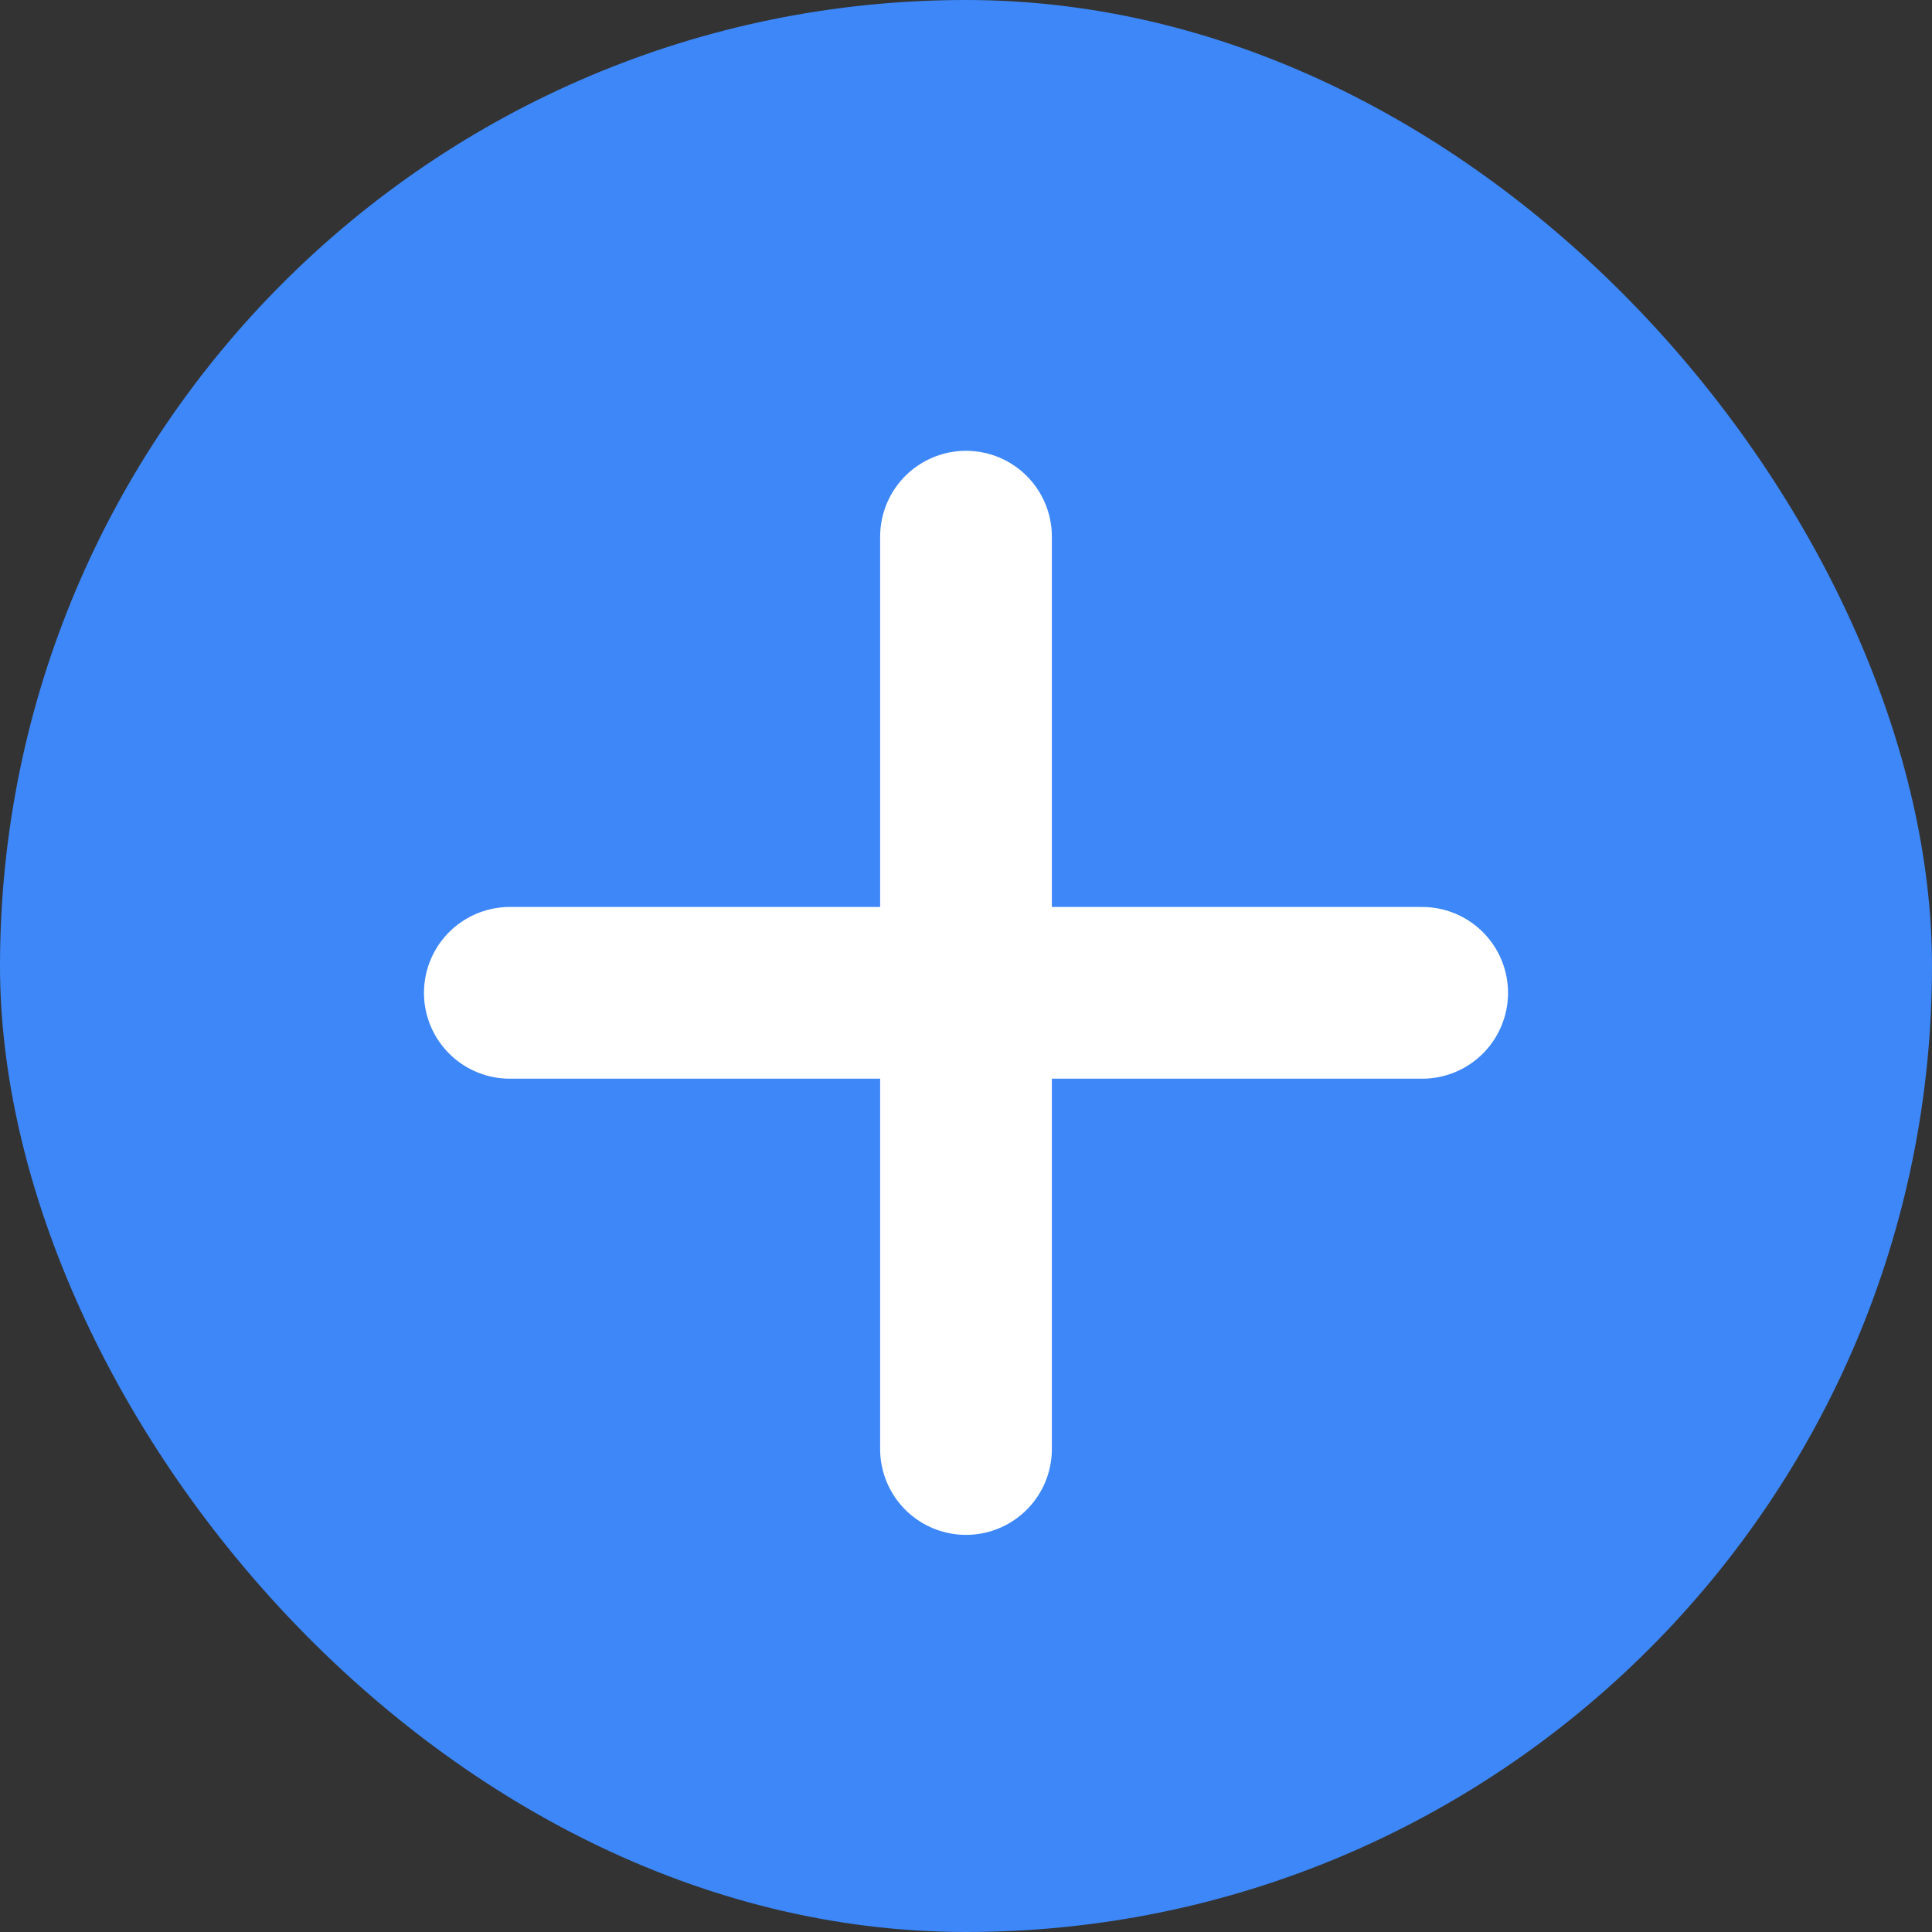
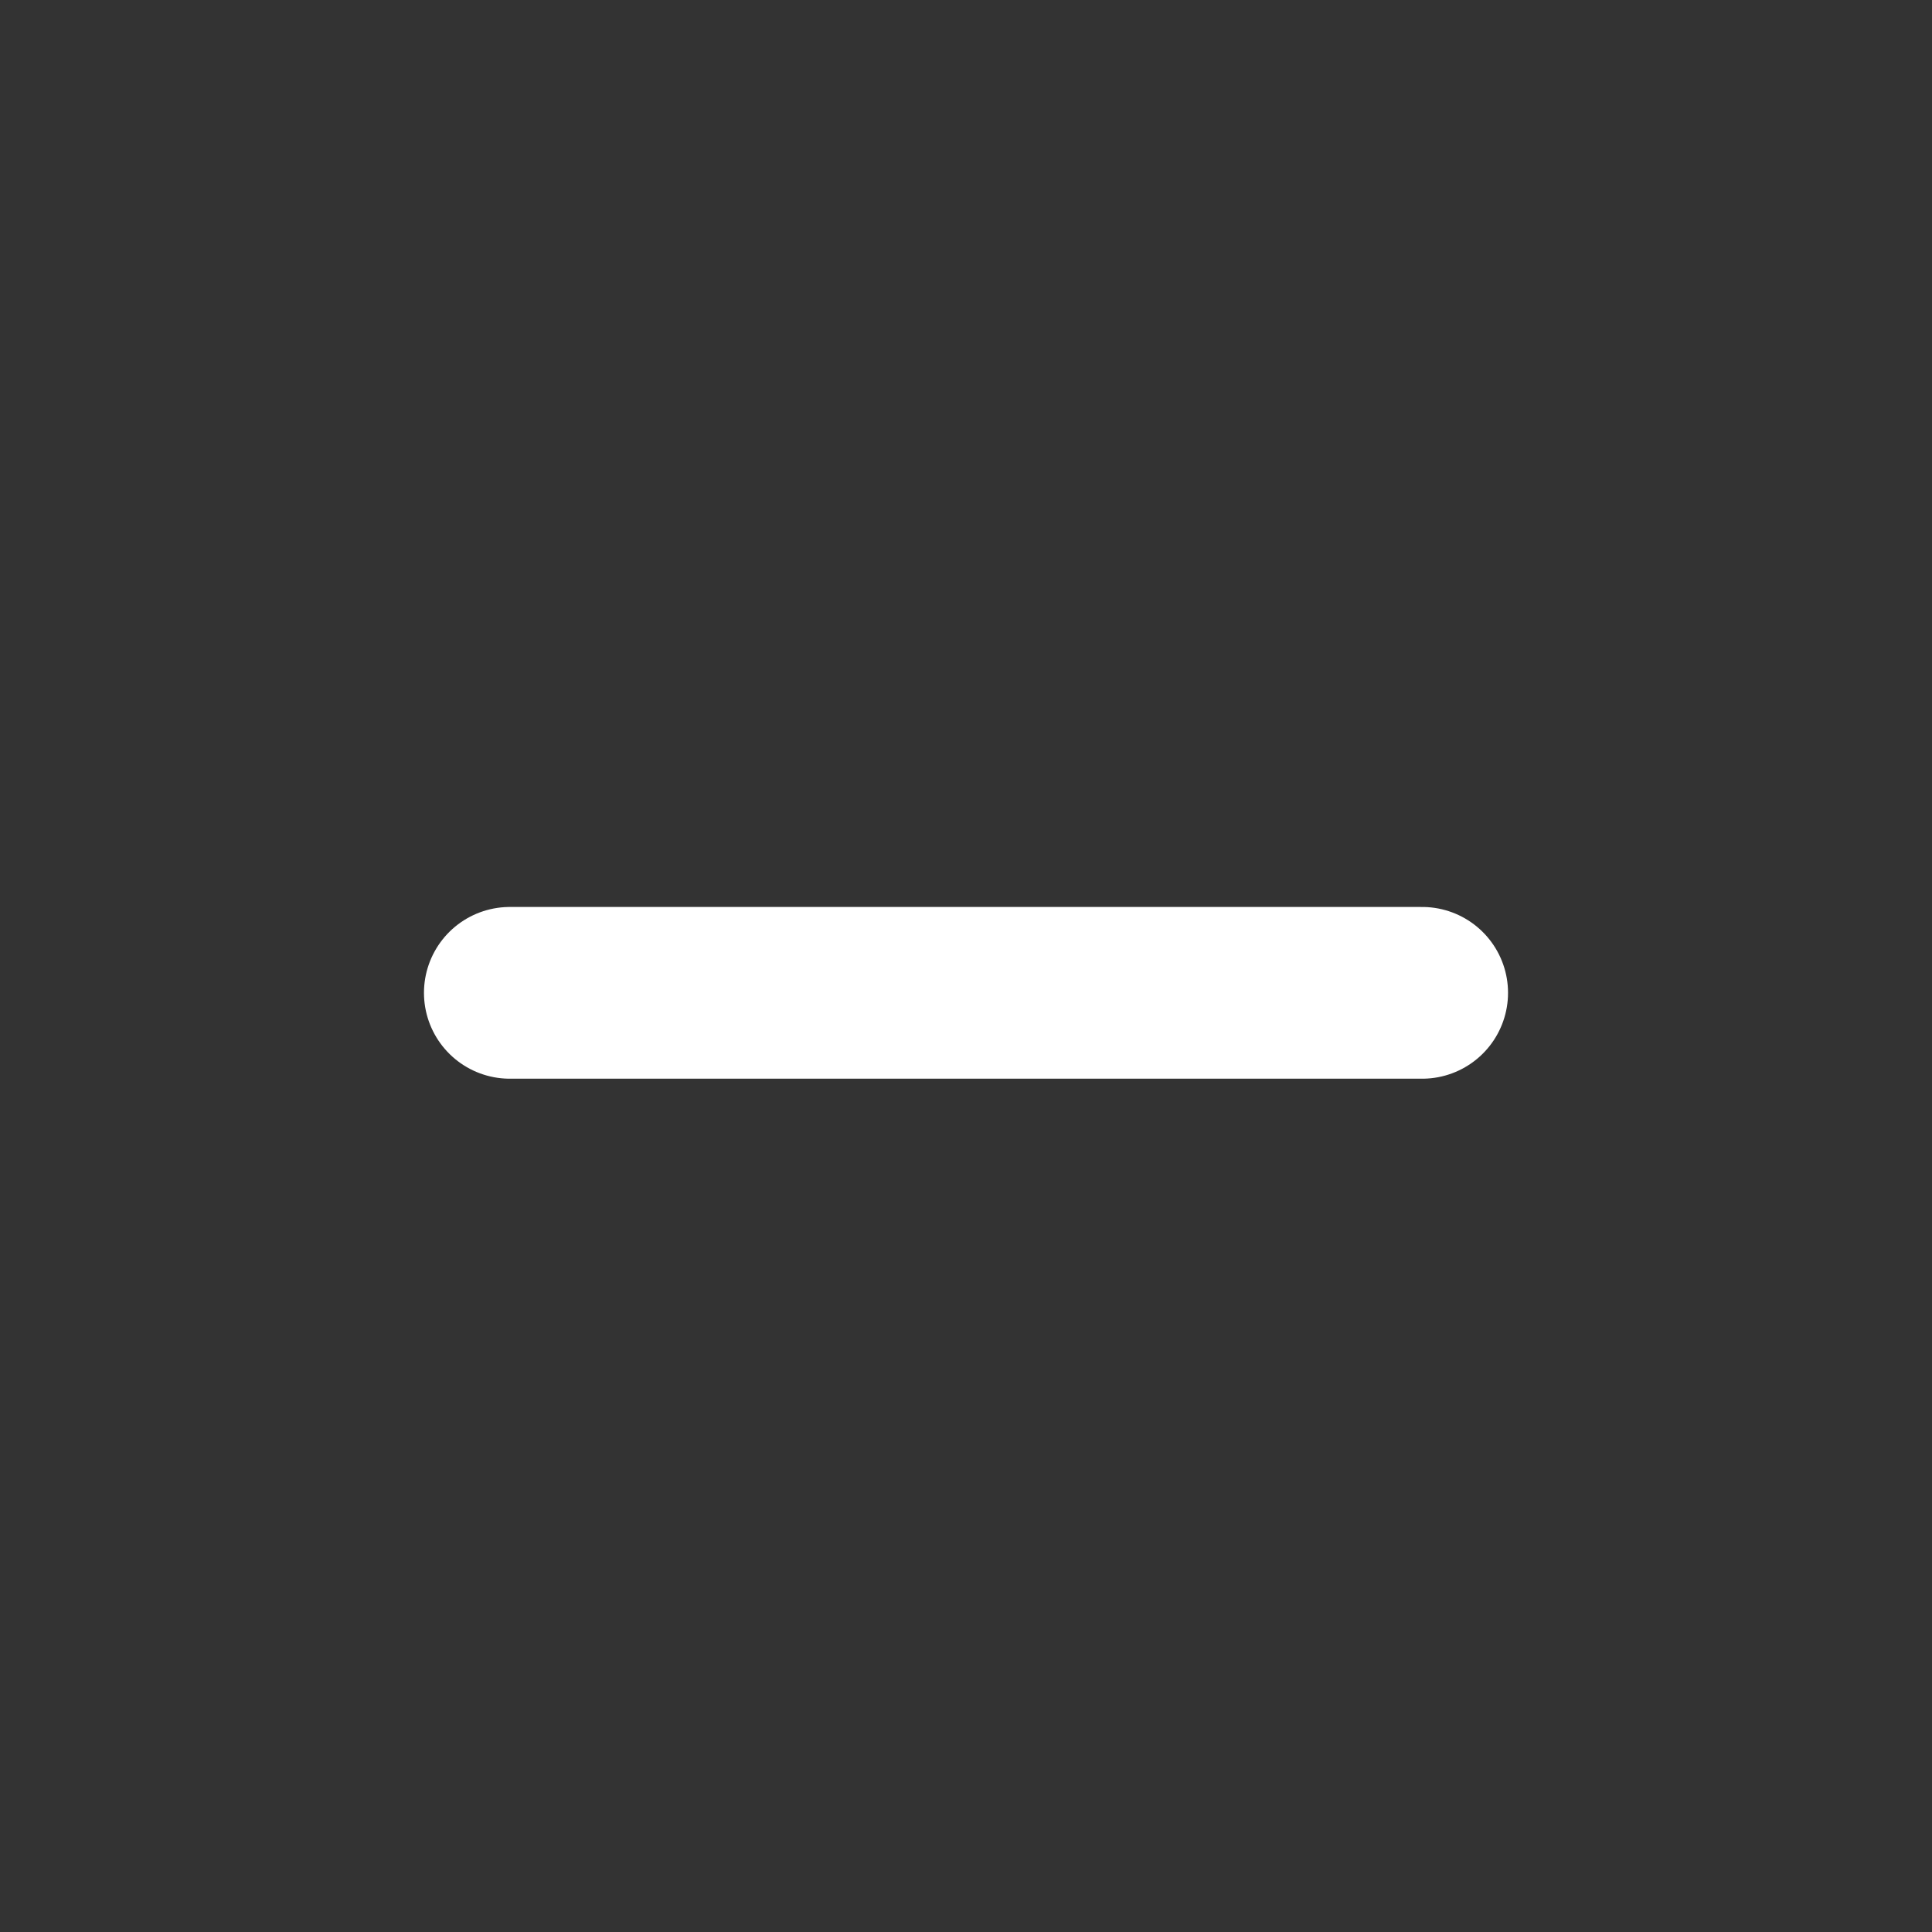
<svg xmlns="http://www.w3.org/2000/svg" width="18" height="18" viewBox="0 0 18 18" fill="none">
  <rect x="0" y="0" width="18" height="18" fill="#333333" stroke="none" />
-   <rect width="18" height="18" rx="9" fill="#3D87F8" />
  <path d="M4.75 9.25H13.25" stroke="white" stroke-width="1.6" stroke-linecap="round" />
-   <path d="M9 5L9 13.5" stroke="white" stroke-width="1.6" stroke-linecap="round" />
</svg>